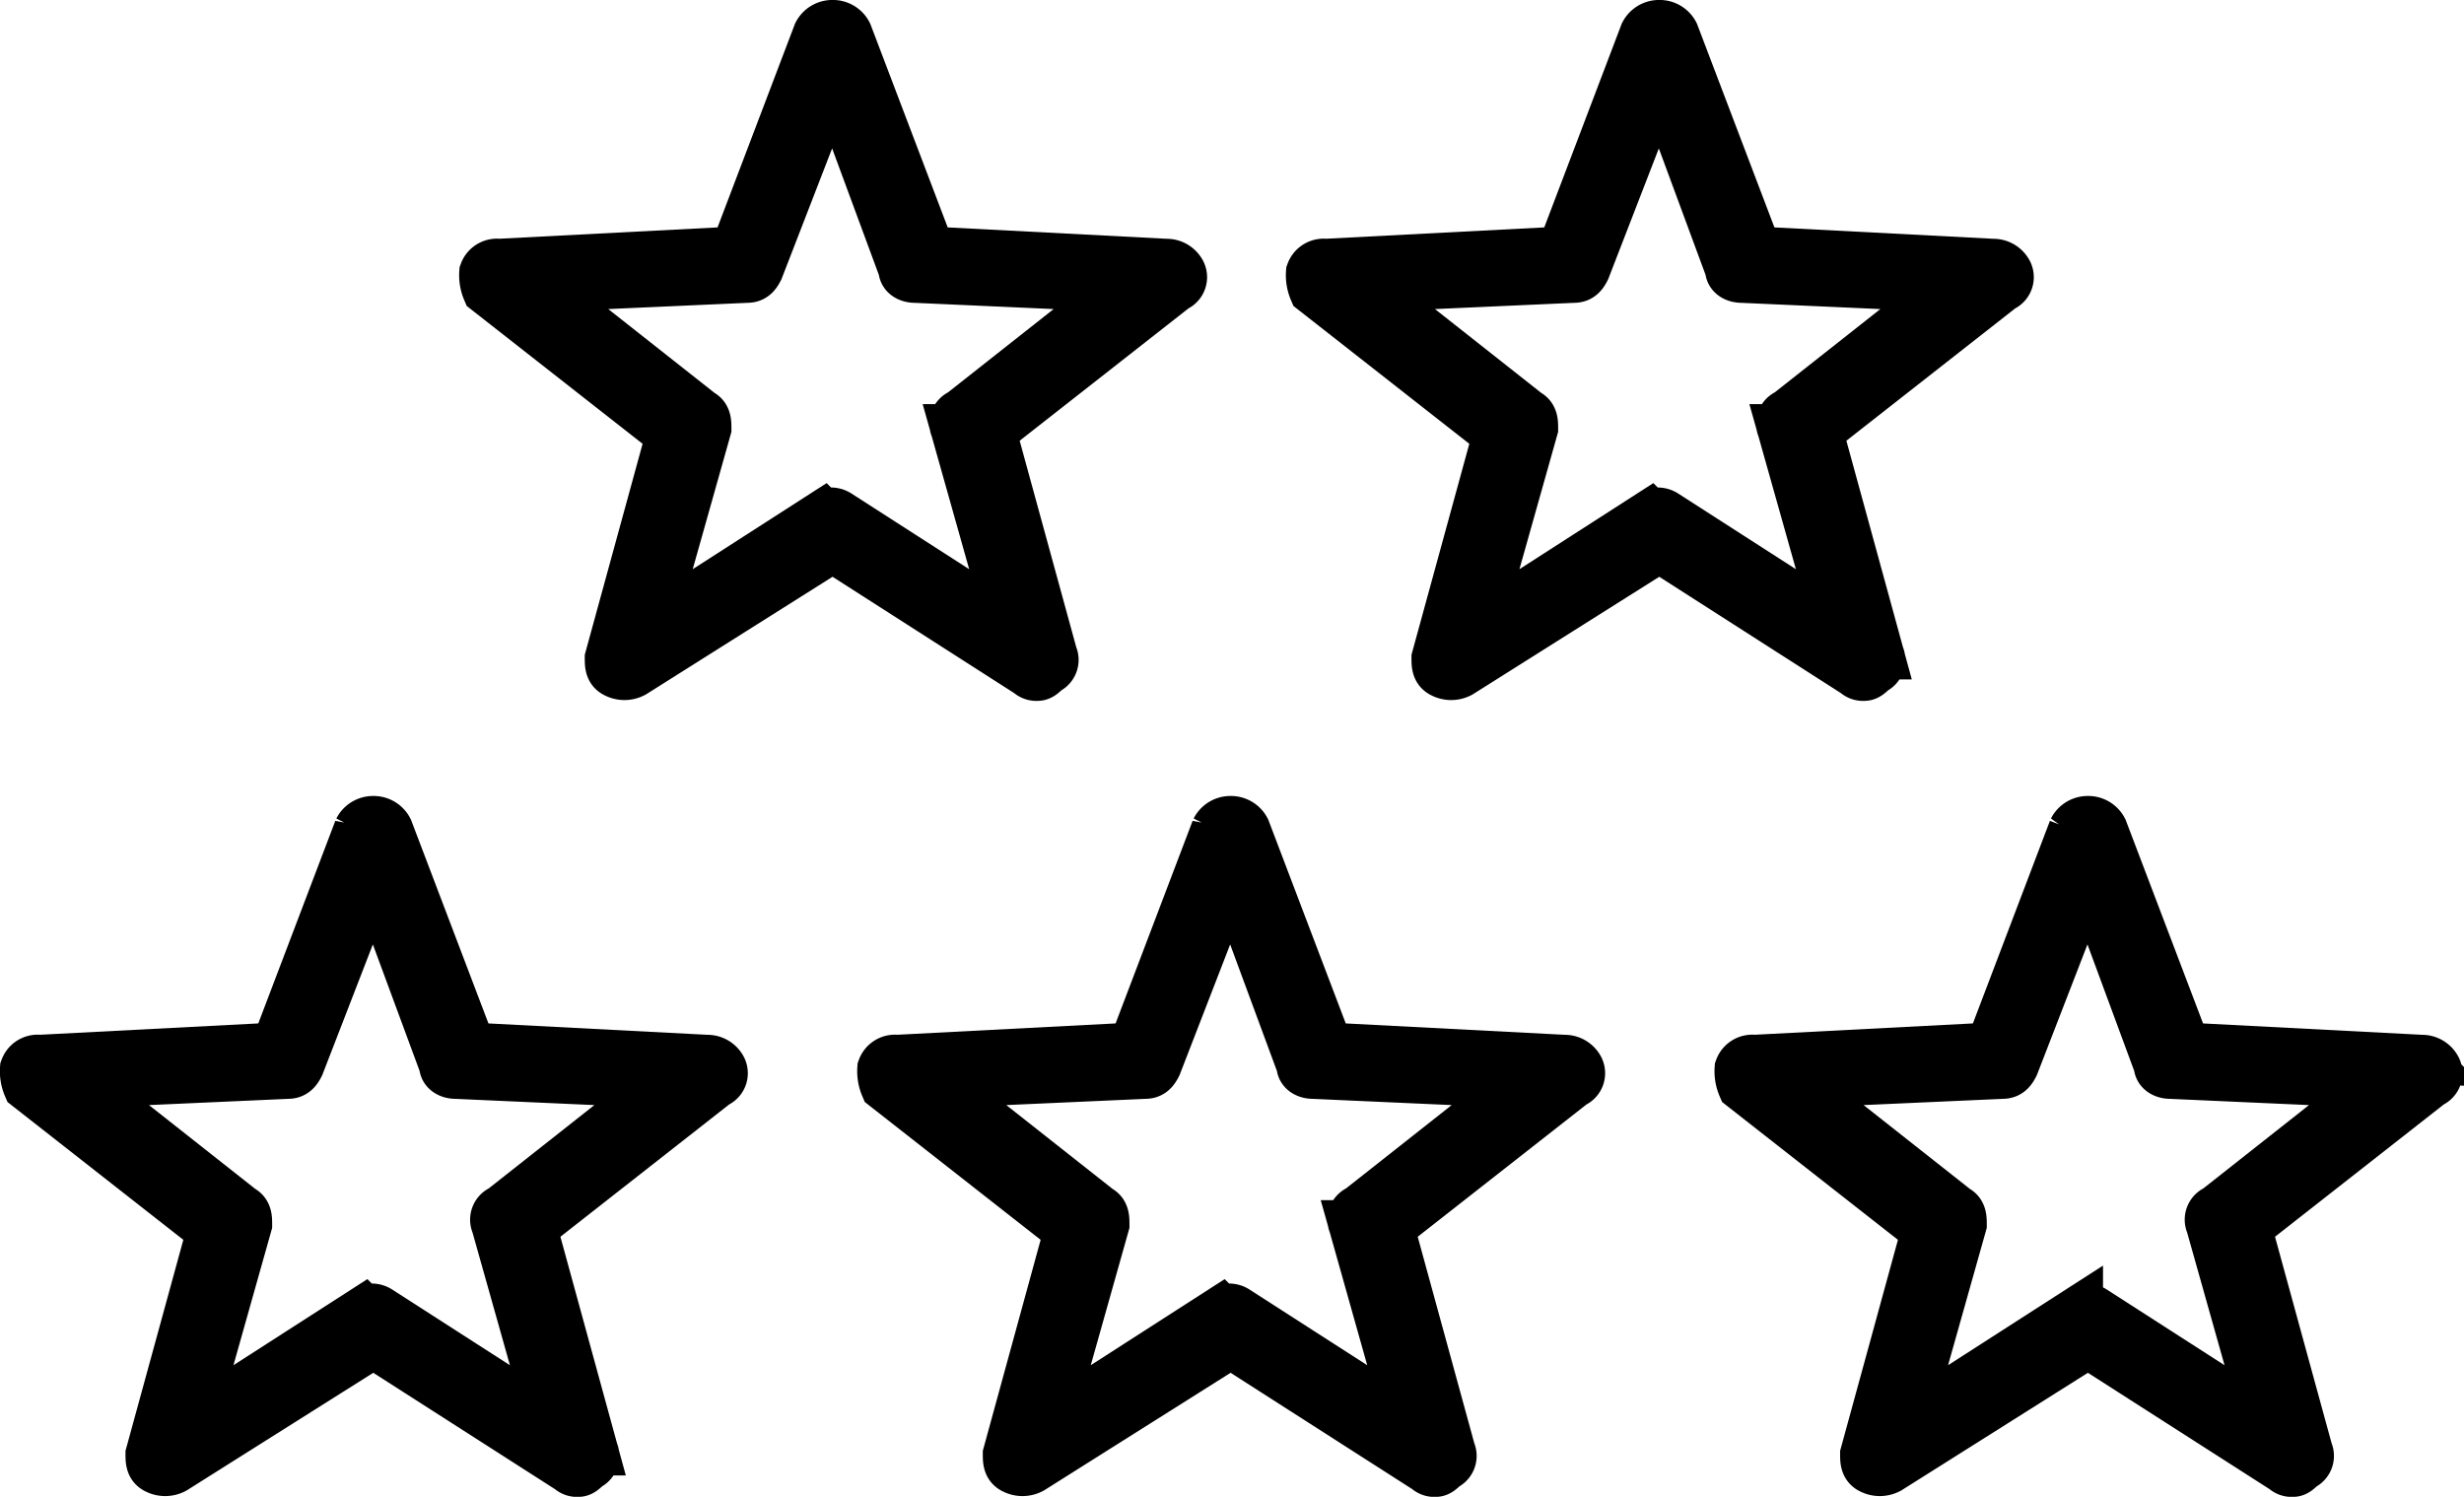
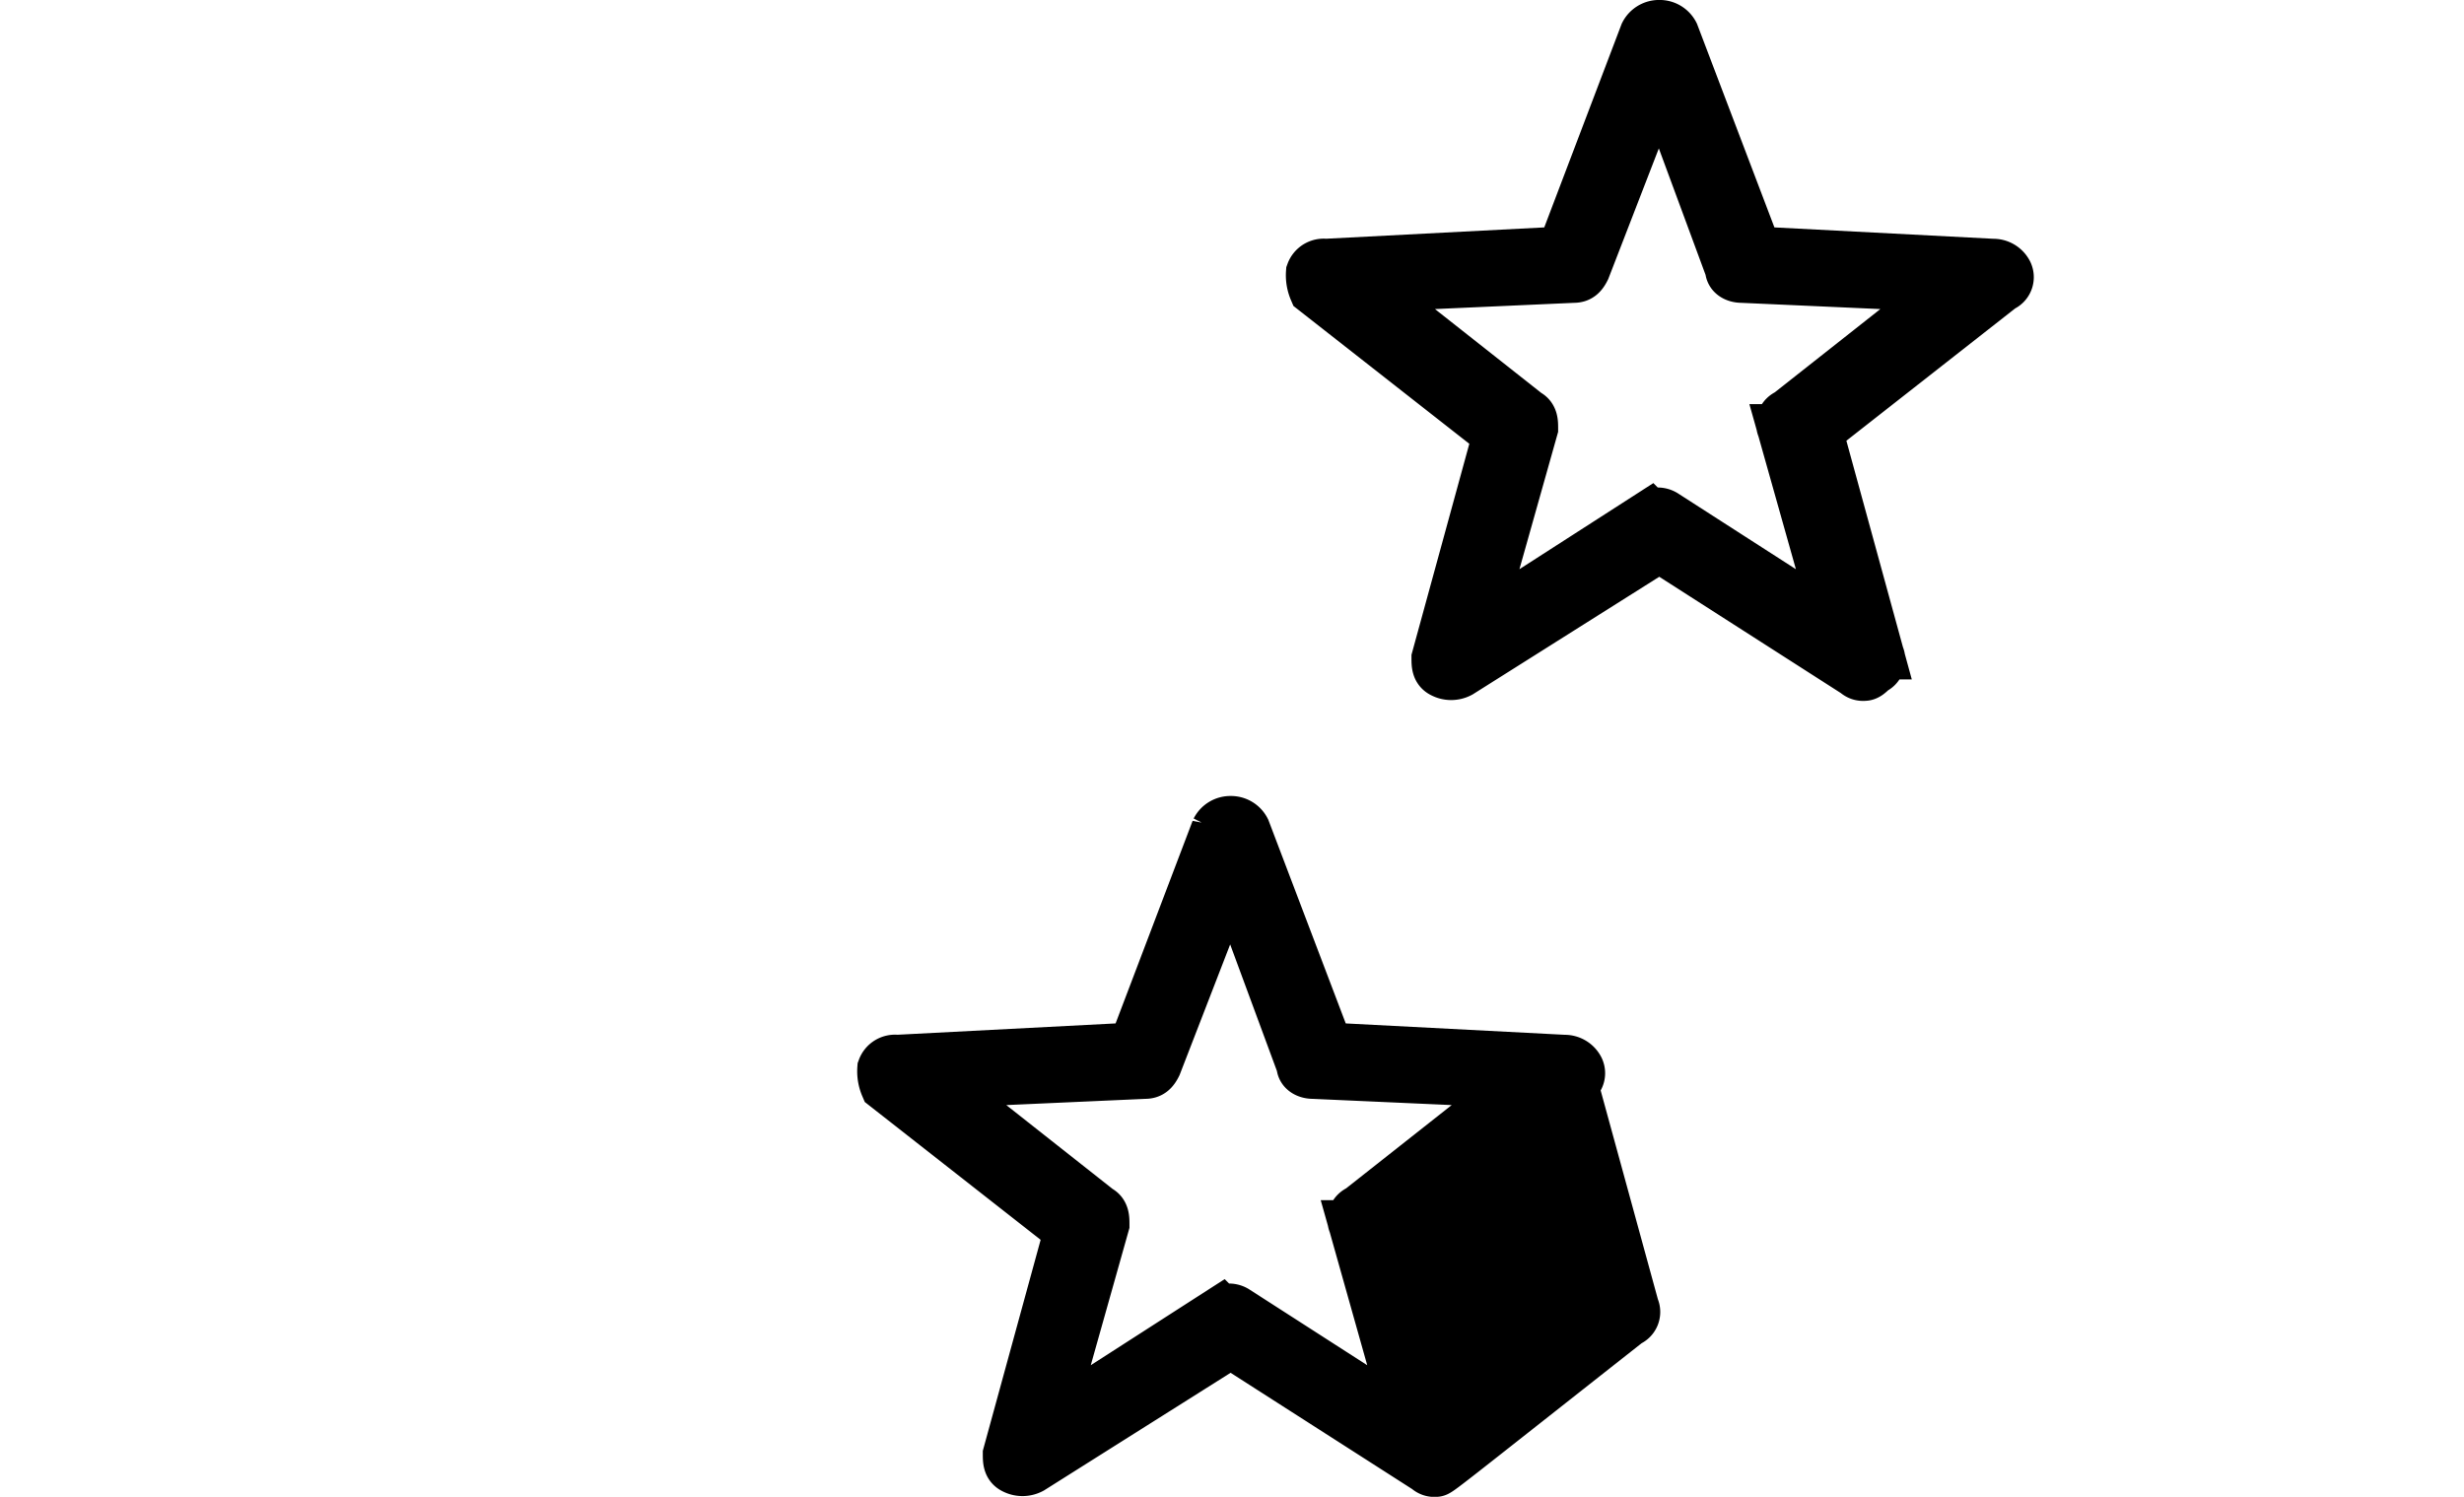
<svg xmlns="http://www.w3.org/2000/svg" width="75.868" height="46.092" viewBox="0 0 75.868 46.092">
  <defs>
    <style>.a{stroke:#000;stroke-width:1.5px;}</style>
  </defs>
  <g transform="translate(0.75 0.75)">
    <g transform="translate(39.596 0)">
      <path class="a" d="M17.664,21.481a.346.346,0,0,1-.283-.094l-6.034-3.865L5.219,21.386a.6.6,0,0,1-.566,0c-.189-.094-.189-.283-.189-.471l1.886-6.882L.694,9.6A1.2,1.2,0,0,1,.6,9.036a.436.436,0,0,1,.471-.283l7.259-.377,2.545-6.694a.518.518,0,0,1,.471-.283h0a.518.518,0,0,1,.471.283l2.545,6.694,7.259.377a.518.518,0,0,1,.471.283.344.344,0,0,1-.189.471L16.25,13.939l1.886,6.882a.344.344,0,0,1-.189.471C17.852,21.386,17.758,21.481,17.664,21.481ZM2.391,9.508l4.9,3.865c.189.094.189.283.189.471l-1.7,6.034,5.279-3.394a.421.421,0,0,1,.471,0l5.279,3.394-1.7-6.034a.344.344,0,0,1,.189-.471l4.9-3.865-6.316-.283c-.189,0-.377-.094-.377-.283L11.347,3.1,9.085,8.942c-.094.189-.189.283-.377.283Z" transform="translate(-0.6 -1.4)" />
    </g>
    <g transform="translate(14.141 0)">
-       <path class="a" d="M17.664,21.481a.346.346,0,0,1-.283-.094l-6.034-3.865L5.219,21.386a.6.6,0,0,1-.566,0c-.189-.094-.189-.283-.189-.471l1.886-6.882L.694,9.6A1.2,1.2,0,0,1,.6,9.036a.436.436,0,0,1,.471-.283l7.259-.377,2.545-6.694a.518.518,0,0,1,.471-.283h0a.518.518,0,0,1,.471.283l2.545,6.694,7.259.377a.518.518,0,0,1,.471.283.344.344,0,0,1-.189.471L16.25,13.939l1.886,6.882a.344.344,0,0,1-.189.471C17.852,21.386,17.758,21.481,17.664,21.481ZM2.391,9.508l4.9,3.865c.189.094.189.283.189.471l-1.7,6.034,5.279-3.394a.421.421,0,0,1,.471,0l5.279,3.394-1.7-6.034a.344.344,0,0,1,.189-.471l4.9-3.865-6.316-.283c-.189,0-.377-.094-.377-.283L11.347,3.1,9.085,8.942c-.094.189-.189.283-.377.283Z" transform="translate(-0.6 -1.4)" />
-     </g>
+       </g>
    <g transform="translate(26.397 24.512)">
-       <path class="a" d="M17.664,21.481a.346.346,0,0,1-.283-.094l-6.034-3.865L5.219,21.386a.6.6,0,0,1-.566,0c-.189-.094-.189-.283-.189-.471l1.886-6.882L.694,9.6A1.2,1.2,0,0,1,.6,9.036a.436.436,0,0,1,.471-.283l7.259-.377,2.545-6.694a.518.518,0,0,1,.471-.283h0a.518.518,0,0,1,.471.283l2.545,6.694,7.259.377a.518.518,0,0,1,.471.283.344.344,0,0,1-.189.471L16.25,13.939l1.886,6.882a.344.344,0,0,1-.189.471C17.852,21.386,17.758,21.481,17.664,21.481ZM2.391,9.508l4.9,3.865c.189.094.189.283.189.471l-1.7,6.034,5.279-3.394a.421.421,0,0,1,.471,0l5.279,3.394-1.7-6.034a.344.344,0,0,1,.189-.471l4.9-3.865-6.316-.283c-.189,0-.377-.094-.377-.283L11.347,3.1,9.085,8.942c-.094.189-.189.283-.377.283Z" transform="translate(-0.6 -1.4)" />
+       <path class="a" d="M17.664,21.481a.346.346,0,0,1-.283-.094l-6.034-3.865L5.219,21.386a.6.6,0,0,1-.566,0c-.189-.094-.189-.283-.189-.471l1.886-6.882L.694,9.6A1.2,1.2,0,0,1,.6,9.036a.436.436,0,0,1,.471-.283l7.259-.377,2.545-6.694a.518.518,0,0,1,.471-.283h0a.518.518,0,0,1,.471.283l2.545,6.694,7.259.377a.518.518,0,0,1,.471.283.344.344,0,0,1-.189.471l1.886,6.882a.344.344,0,0,1-.189.471C17.852,21.386,17.758,21.481,17.664,21.481ZM2.391,9.508l4.9,3.865c.189.094.189.283.189.471l-1.7,6.034,5.279-3.394a.421.421,0,0,1,.471,0l5.279,3.394-1.7-6.034a.344.344,0,0,1,.189-.471l4.9-3.865-6.316-.283c-.189,0-.377-.094-.377-.283L11.347,3.1,9.085,8.942c-.094.189-.189.283-.377.283Z" transform="translate(-0.6 -1.4)" />
    </g>
    <g transform="translate(0 24.512)">
-       <path class="a" d="M17.664,21.481a.346.346,0,0,1-.283-.094l-6.034-3.865L5.219,21.386a.6.6,0,0,1-.566,0c-.189-.094-.189-.283-.189-.471l1.886-6.882L.694,9.6A1.2,1.2,0,0,1,.6,9.036a.436.436,0,0,1,.471-.283l7.259-.377,2.545-6.694a.518.518,0,0,1,.471-.283h0a.518.518,0,0,1,.471.283l2.545,6.694,7.259.377a.518.518,0,0,1,.471.283.344.344,0,0,1-.189.471L16.25,13.939l1.886,6.882a.344.344,0,0,1-.189.471C17.852,21.386,17.758,21.481,17.664,21.481ZM2.391,9.508l4.9,3.865c.189.094.189.283.189.471l-1.7,6.034,5.279-3.394a.421.421,0,0,1,.471,0l5.279,3.394-1.7-6.034a.344.344,0,0,1,.189-.471l4.9-3.865-6.316-.283c-.189,0-.377-.094-.377-.283L11.347,3.1,9.085,8.942c-.094.189-.189.283-.377.283Z" transform="translate(-0.6 -1.4)" />
-     </g>
+       </g>
    <g transform="translate(52.794 24.512)">
-       <path class="a" d="M17.664,21.481a.346.346,0,0,1-.283-.094l-6.034-3.865L5.219,21.386a.6.6,0,0,1-.566,0c-.189-.094-.189-.283-.189-.471l1.886-6.882L.694,9.6A1.2,1.2,0,0,1,.6,9.036a.436.436,0,0,1,.471-.283l7.259-.377,2.545-6.694a.518.518,0,0,1,.471-.283h0a.518.518,0,0,1,.471.283l2.545,6.694,7.259.377a.518.518,0,0,1,.471.283.344.344,0,0,1-.189.471L16.25,13.939l1.886,6.882a.344.344,0,0,1-.189.471C17.852,21.386,17.758,21.481,17.664,21.481ZM2.391,9.508l4.9,3.865c.189.094.189.283.189.471l-1.7,6.034,5.279-3.394a.421.421,0,0,1,.471,0l5.279,3.394-1.7-6.034a.344.344,0,0,1,.189-.471l4.9-3.865-6.316-.283c-.189,0-.377-.094-.377-.283L11.347,3.1,9.085,8.942c-.094.189-.189.283-.377.283Z" transform="translate(-0.6 -1.4)" />
-     </g>
+       </g>
  </g>
</svg>